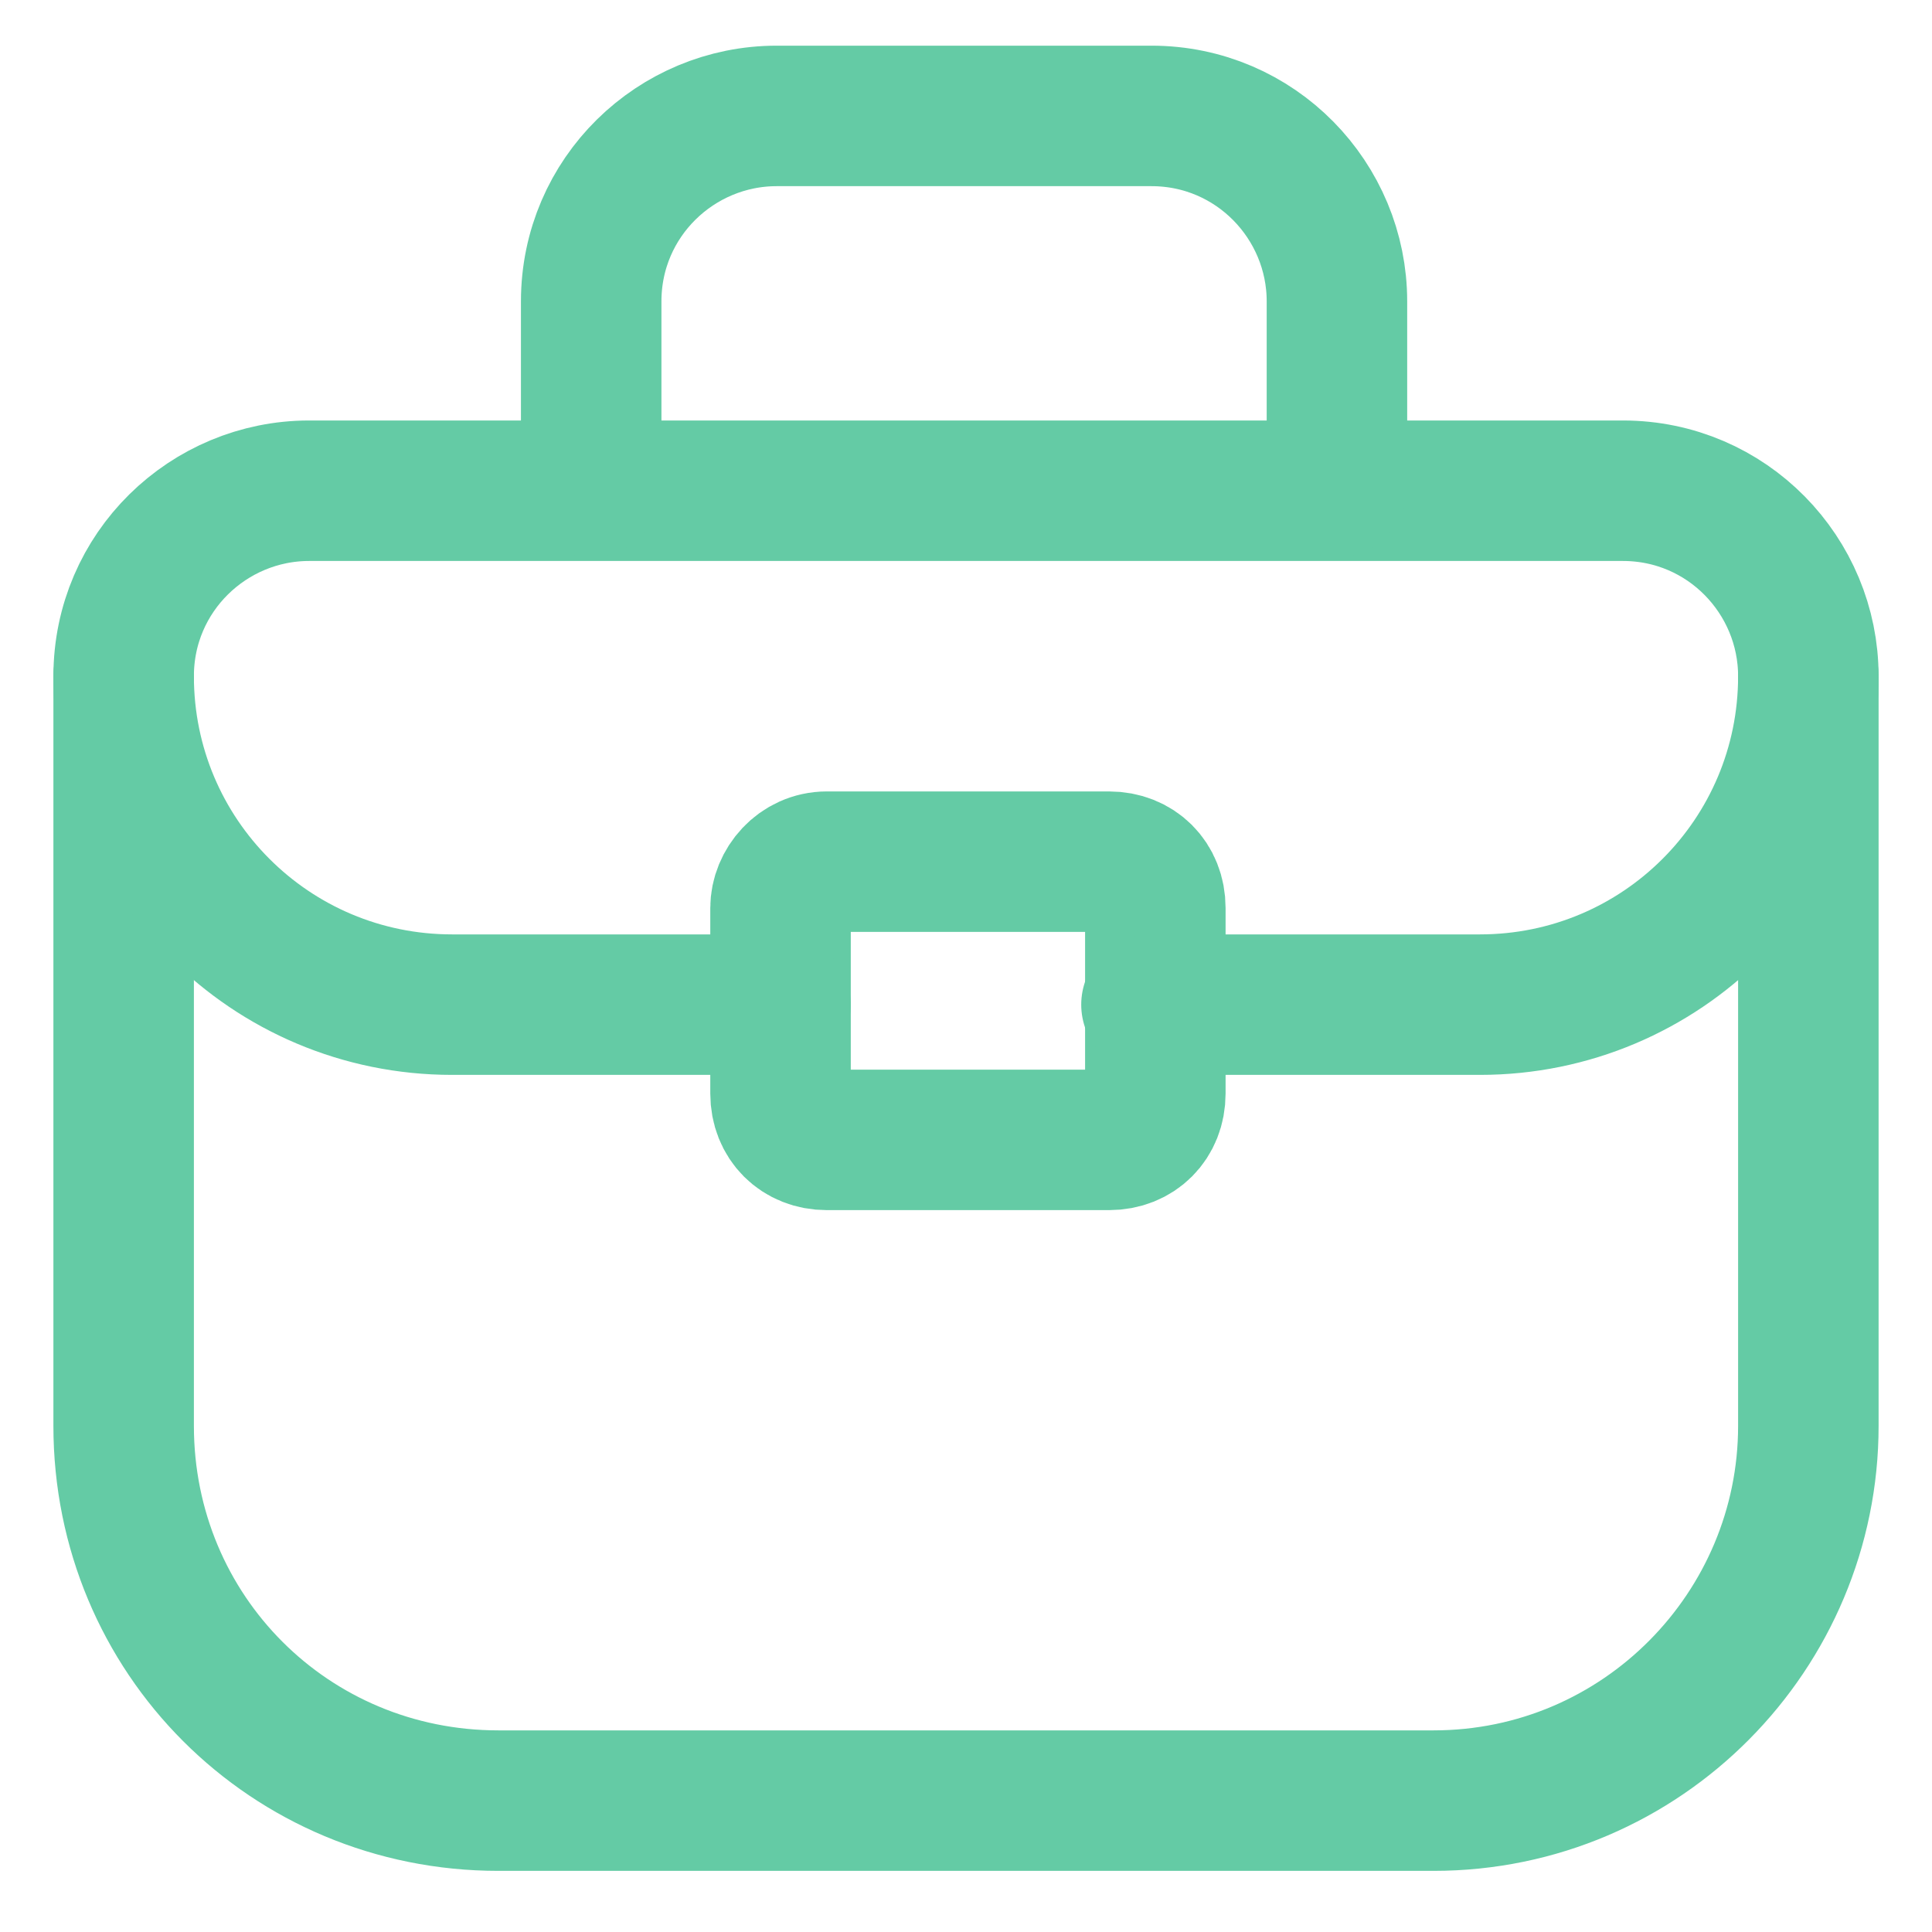
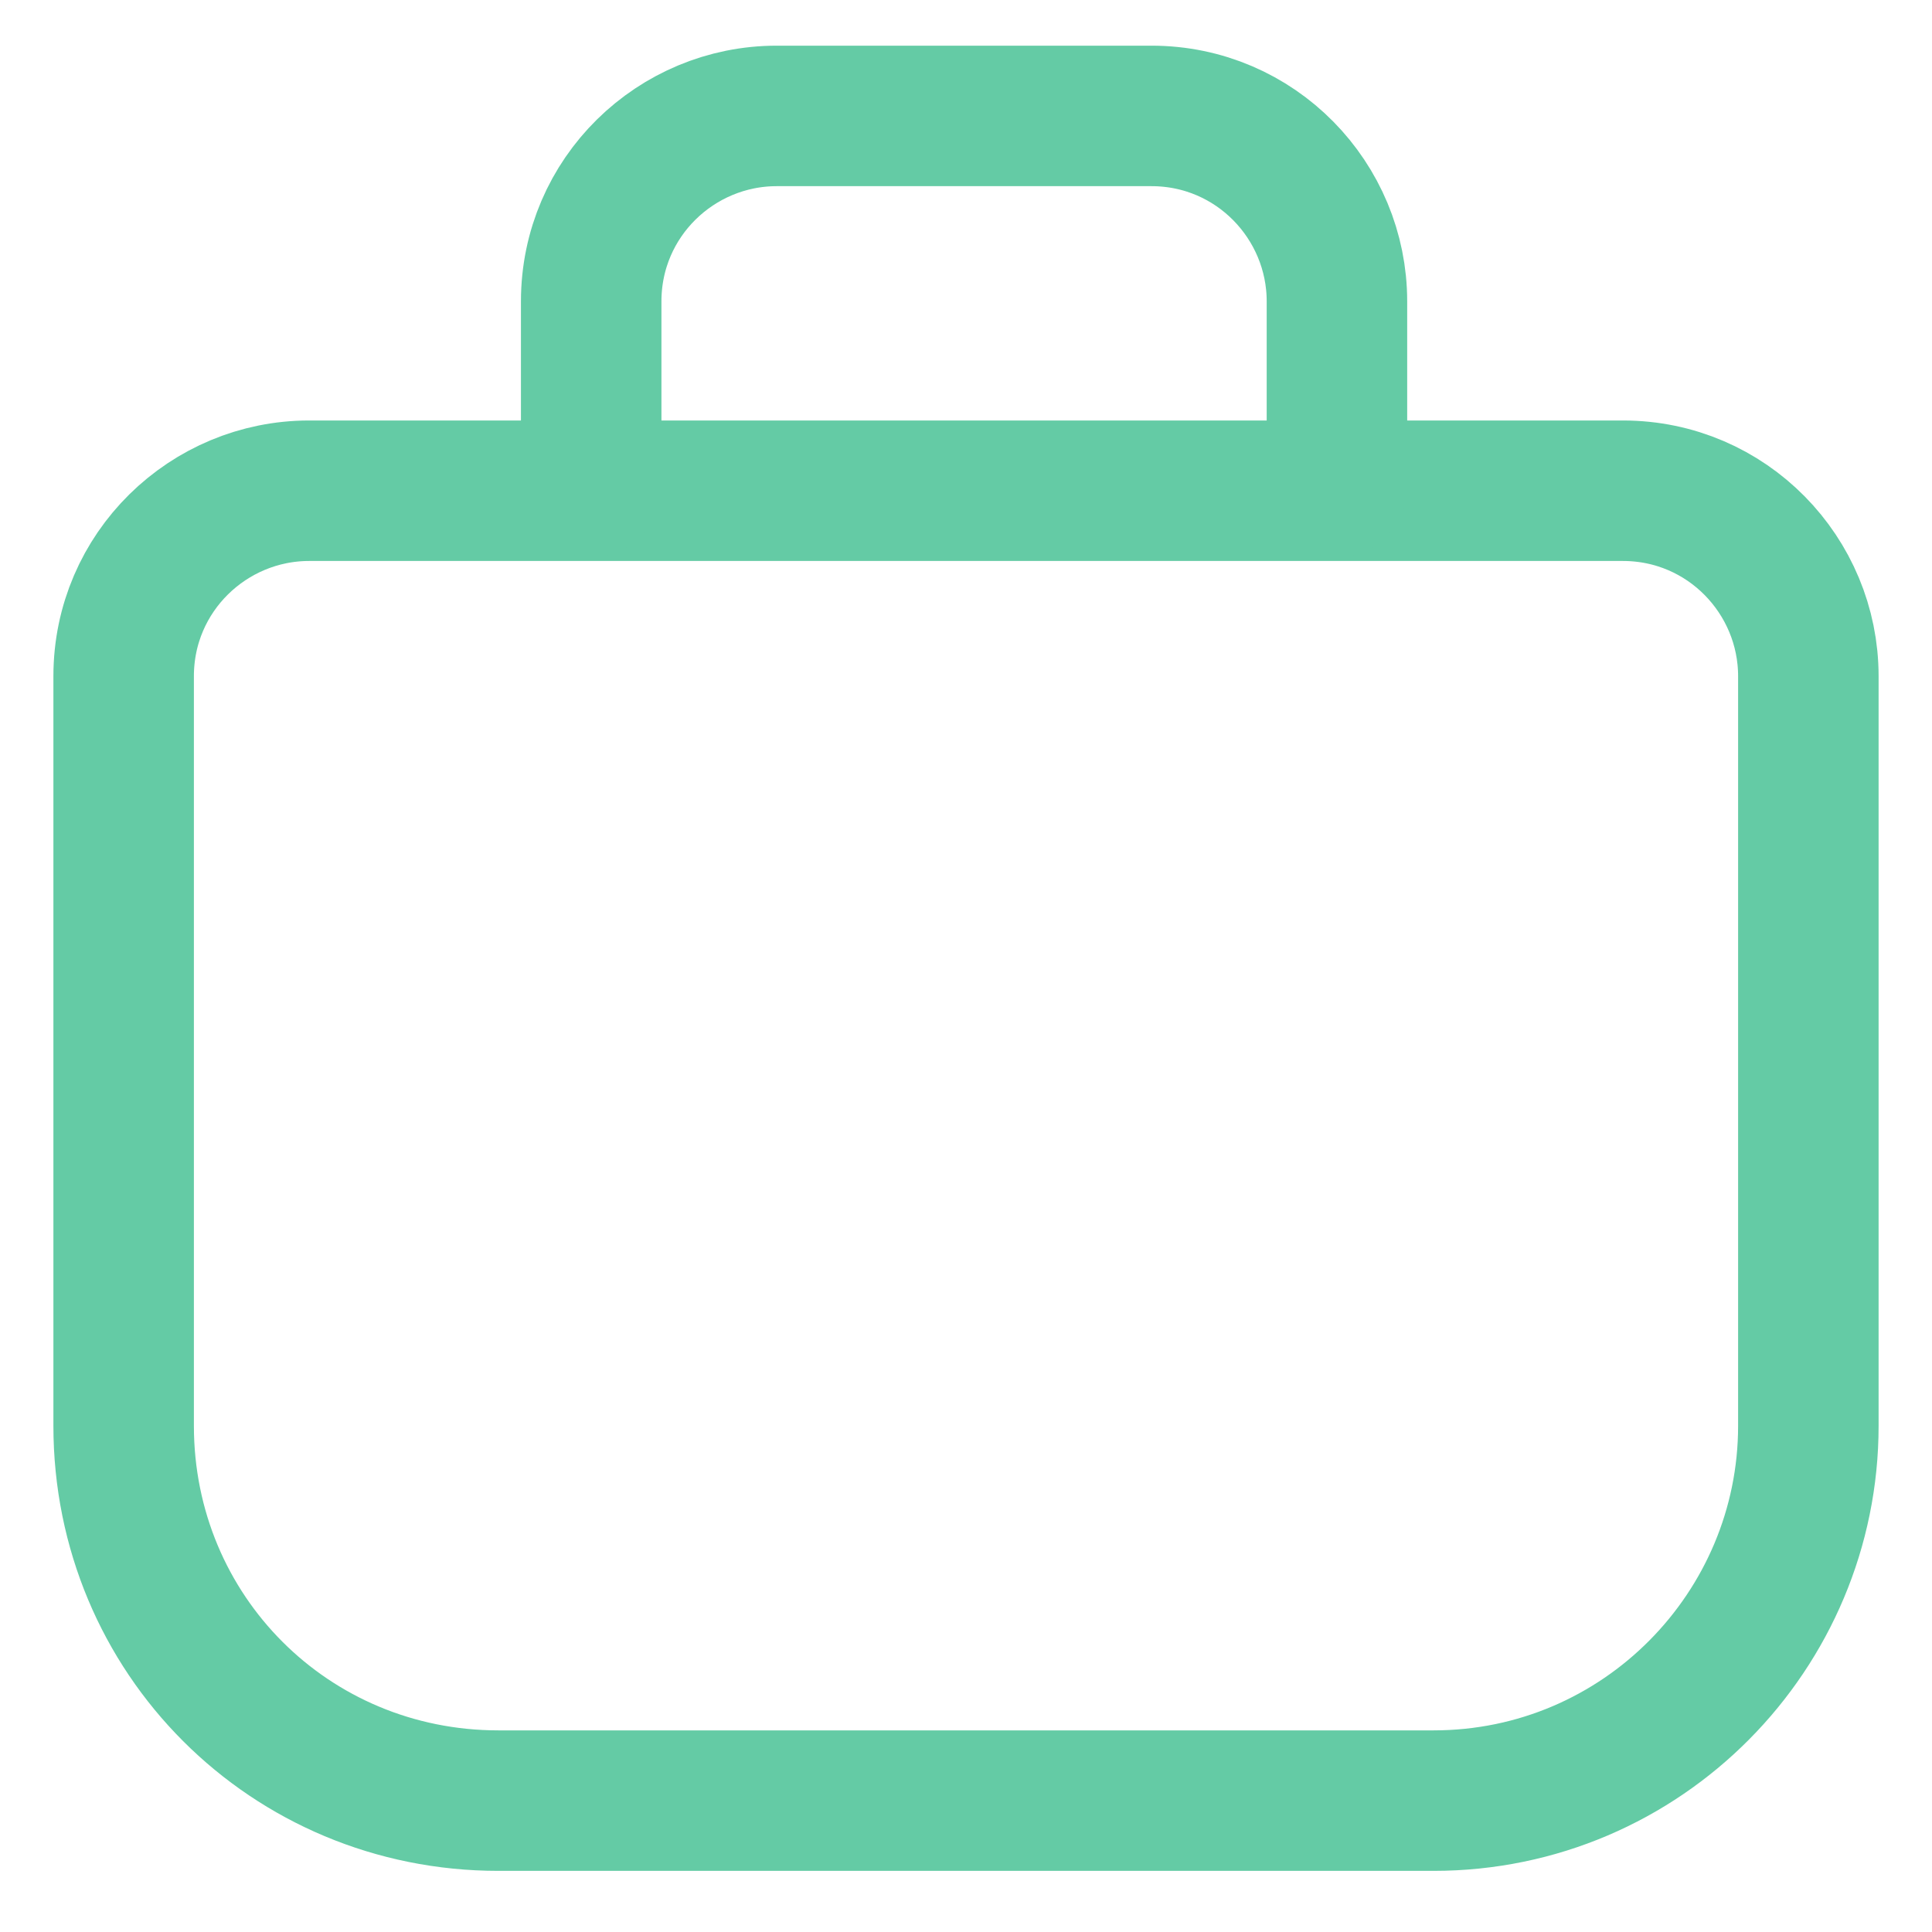
<svg xmlns="http://www.w3.org/2000/svg" version="1.1" id="Camada_1" x="0px" y="0px" viewBox="0 0 50 50" style="enable-background:new 0 0 50 50;" xml:space="preserve">
  <style type="text/css">
	.Sombra{fill:none;}
	._x0035__x0020_pontos_x0020__x002D__x0020_Brilho_x0020_externo{fill:none;}
	.Neon_x0020_azul_x0020_{fill:none;stroke:#8AACDA;stroke-width:7;stroke-linecap:round;stroke-linejoin:round;}
	.Realce_x0020_cromo_x0020_{fill:url(#SVGID_1_);stroke:#FFFFFF;stroke-width:0.363;stroke-miterlimit:1;}
	.Jive_GS{fill:#FFDD00;}
	.Alyssa_GS{fill:#A6D0E4;}
	.st0{fill:none;stroke:#64CBA5;stroke-width:3.636;stroke-linecap:round;stroke-linejoin:round;}
</style>
  <linearGradient id="SVGID_1_" gradientUnits="userSpaceOnUse" x1="0" y1="0" x2="6.123234e-17" y2="-1">
    <stop offset="0" style="stop-color:#656565" />
    <stop offset="0.618" style="stop-color:#1B1B1B" />
    <stop offset="0.629" style="stop-color:#545454" />
    <stop offset="0.983" style="stop-color:#3E3E3E" />
  </linearGradient>
  <g id="XMLID_17_">
    <path id="XMLID_28_" class="st0" d="M37.1,46.6H12.9c-5.4,0-9.7-4.3-9.7-9.7V17.5c0-2.7,2.2-4.8,4.8-4.8H42c2.7,0,4.8,2.2,4.8,4.8   v19.4C46.8,42.2,42.5,46.6,37.1,46.6z" />
    <path id="XMLID_23_" class="st0" d="M15.3,12.6V7.8c0-2.7,2.2-4.8,4.8-4.8h9.7c2.7,0,4.8,2.2,4.8,4.8v4.8" />
-     <path id="XMLID_20_" class="st0" d="M21.4,22.3h7.3c0.7,0,1.2,0.5,1.2,1.2v4.8c0,0.7-0.5,1.2-1.2,1.2h-7.3c-0.7,0-1.2-0.5-1.2-1.2   v-4.8C20.2,22.9,20.7,22.3,21.4,22.3z" />
-     <path class="st0" d="M29.8,26h8.5c4.7,0,8.5-3.8,8.5-8.5v0" />
-     <path class="st0" d="M20.2,26h-8.5c-4.7,0-8.5-3.8-8.5-8.5v0" />
  </g>
</svg>